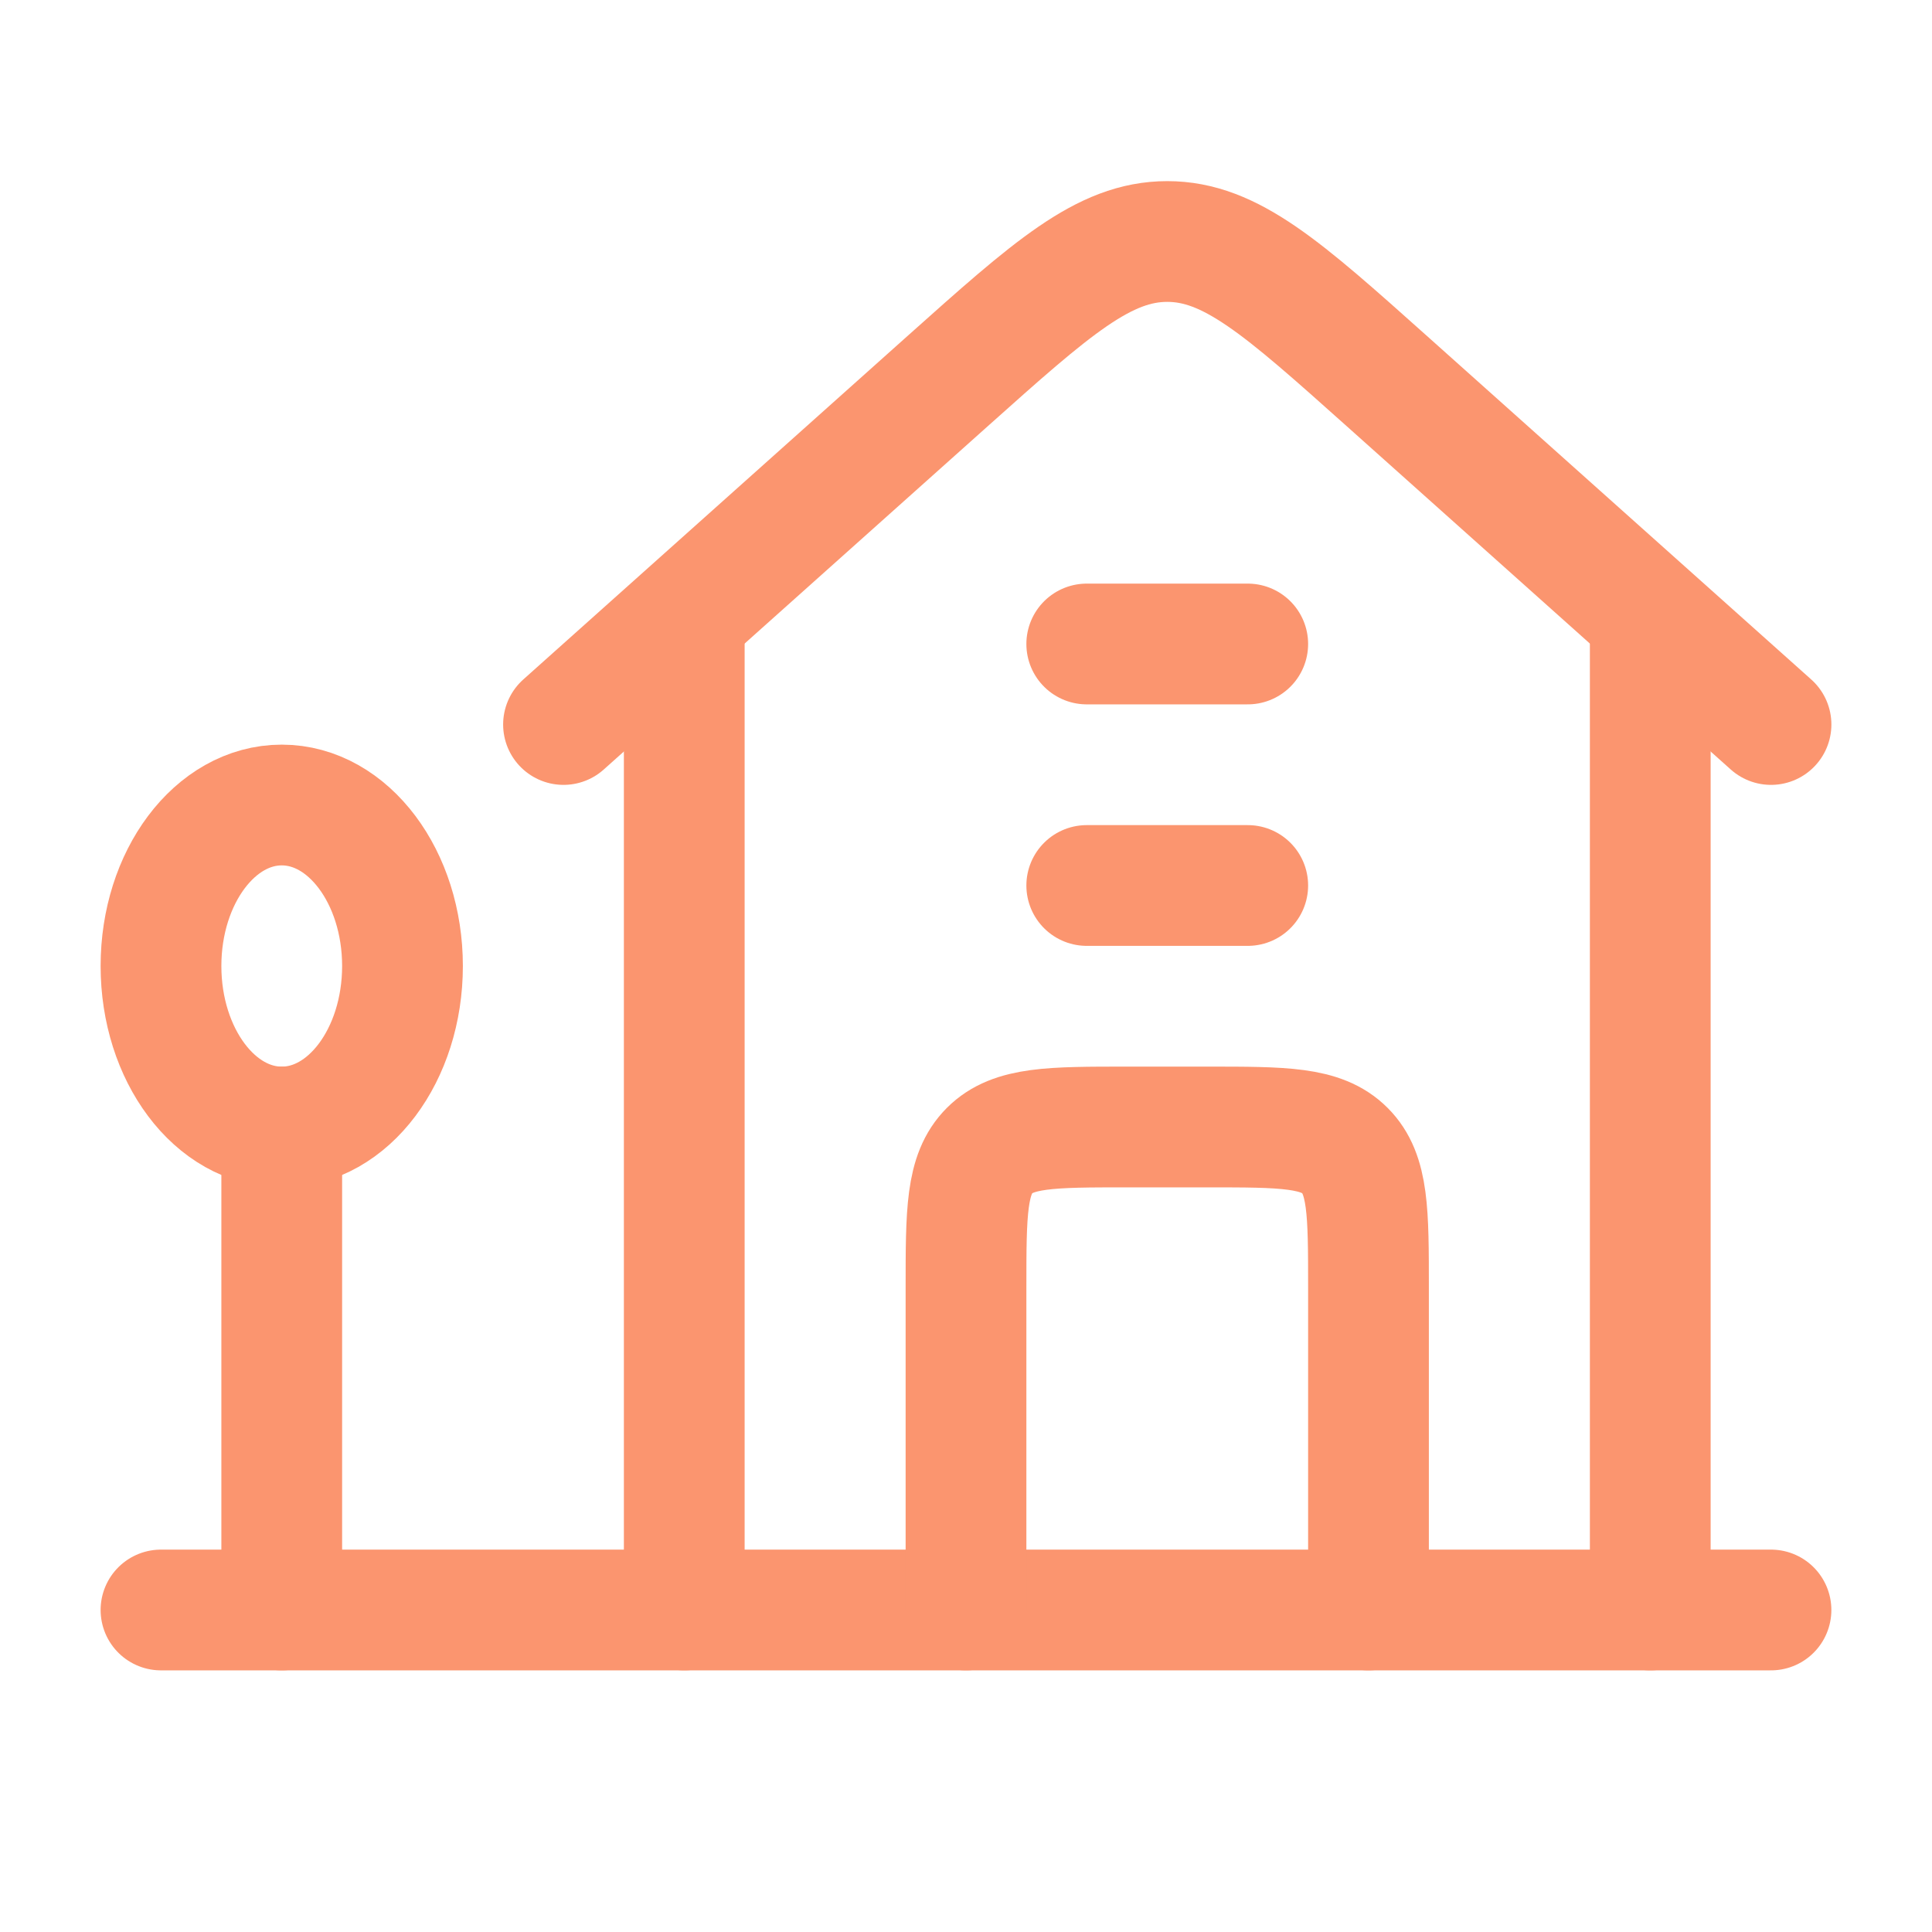
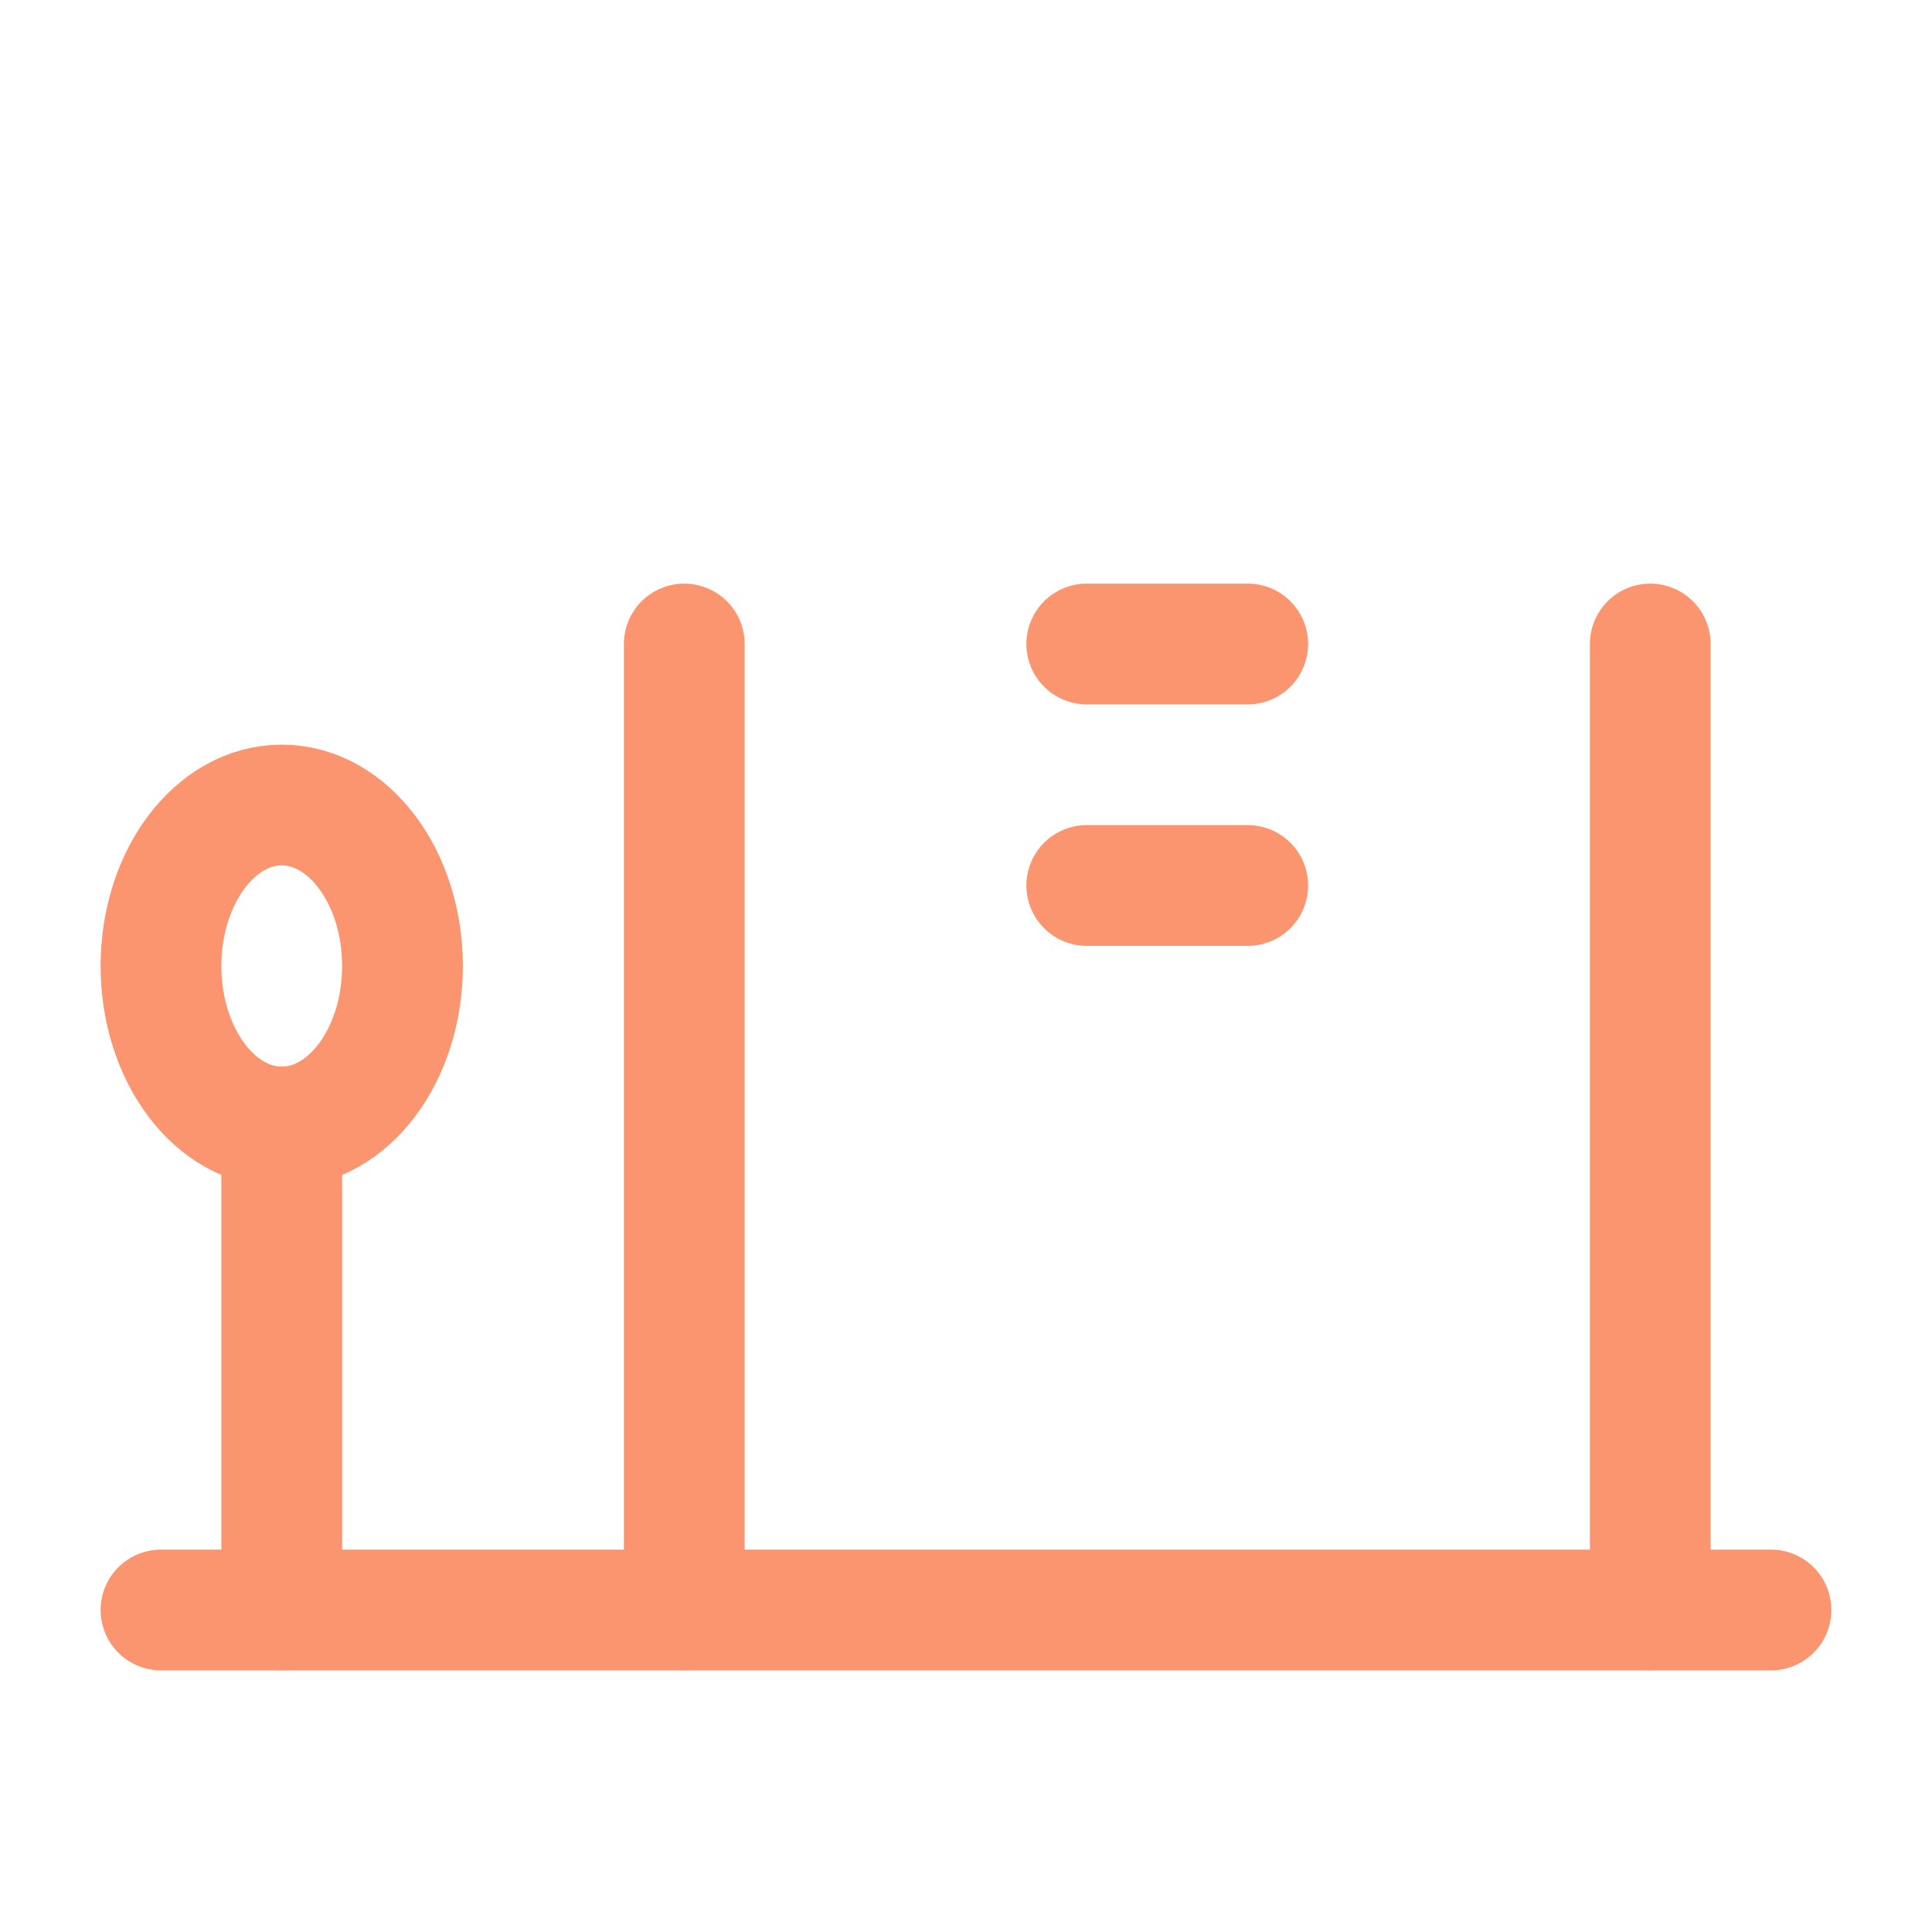
<svg xmlns="http://www.w3.org/2000/svg" width="70" height="70" viewBox="0 0 70 70" fill="none">
-   <path d="M20.417 26.25L34.331 13.811C38.106 10.437 39.993 8.75 42.292 8.75C44.591 8.75 46.478 10.437 50.252 13.811L64.167 26.25" stroke="#FB956F" stroke-width="4.375" stroke-linecap="round" stroke-linejoin="round" />
  <path d="M24.792 23.333V58.333M59.792 58.333V23.333" stroke="#FB956F" stroke-width="4.375" stroke-linecap="round" stroke-linejoin="round" />
  <path d="M10.208 40.834C12.624 40.834 14.583 38.222 14.583 35C14.583 31.779 12.624 29.167 10.208 29.167C7.792 29.167 5.833 31.779 5.833 35C5.833 38.222 7.792 40.834 10.208 40.834Z" stroke="#FB956F" stroke-width="4.375" />
  <path d="M10.208 40.833V58.333" stroke="#FB956F" stroke-width="4.375" stroke-linecap="round" />
  <path d="M5.833 58.333H64.166" stroke="#FB956F" stroke-width="4.375" stroke-linecap="round" stroke-linejoin="round" />
-   <path d="M35 58.333V46.666C35 43.916 35 42.542 35.854 41.687C36.709 40.833 38.084 40.833 40.833 40.833H43.75C46.5 40.833 47.875 40.833 48.729 41.687C49.583 42.542 49.583 43.916 49.583 46.666V58.333" stroke="#FB956F" stroke-width="4.375" stroke-linecap="round" stroke-linejoin="round" />
  <path d="M39.375 32.083H45.208M39.375 23.333H45.208" stroke="#FB956F" stroke-width="4.375" stroke-linecap="round" stroke-linejoin="round" />
</svg>